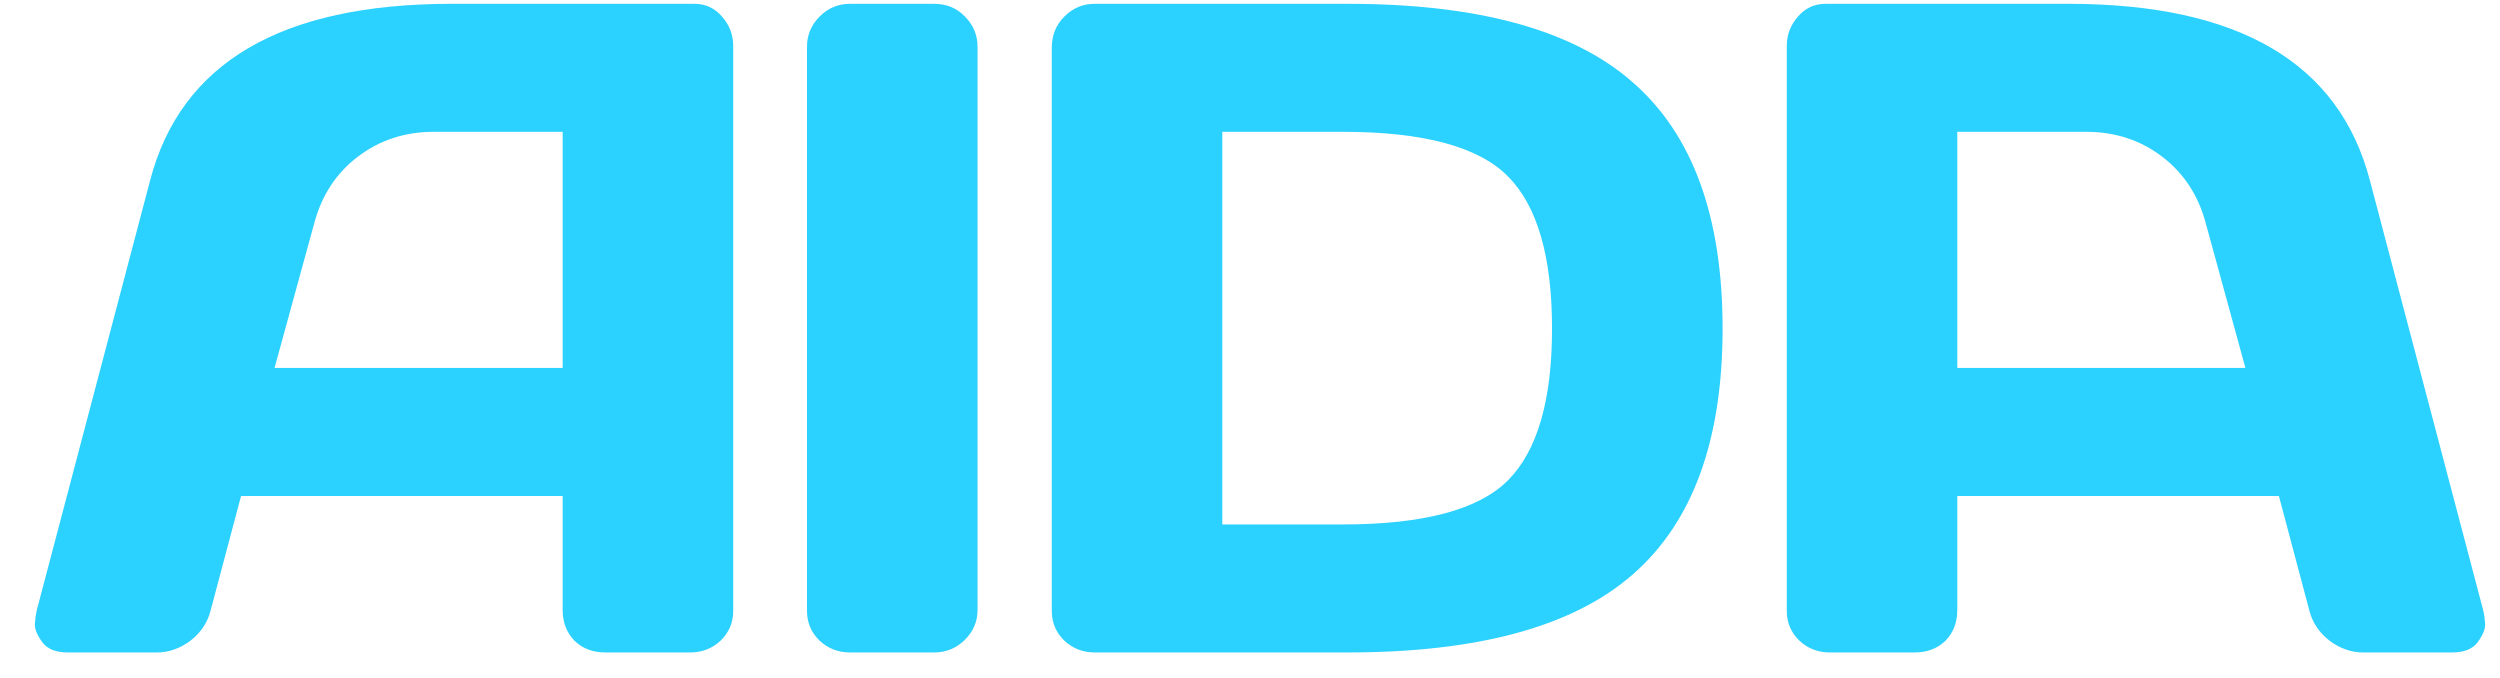
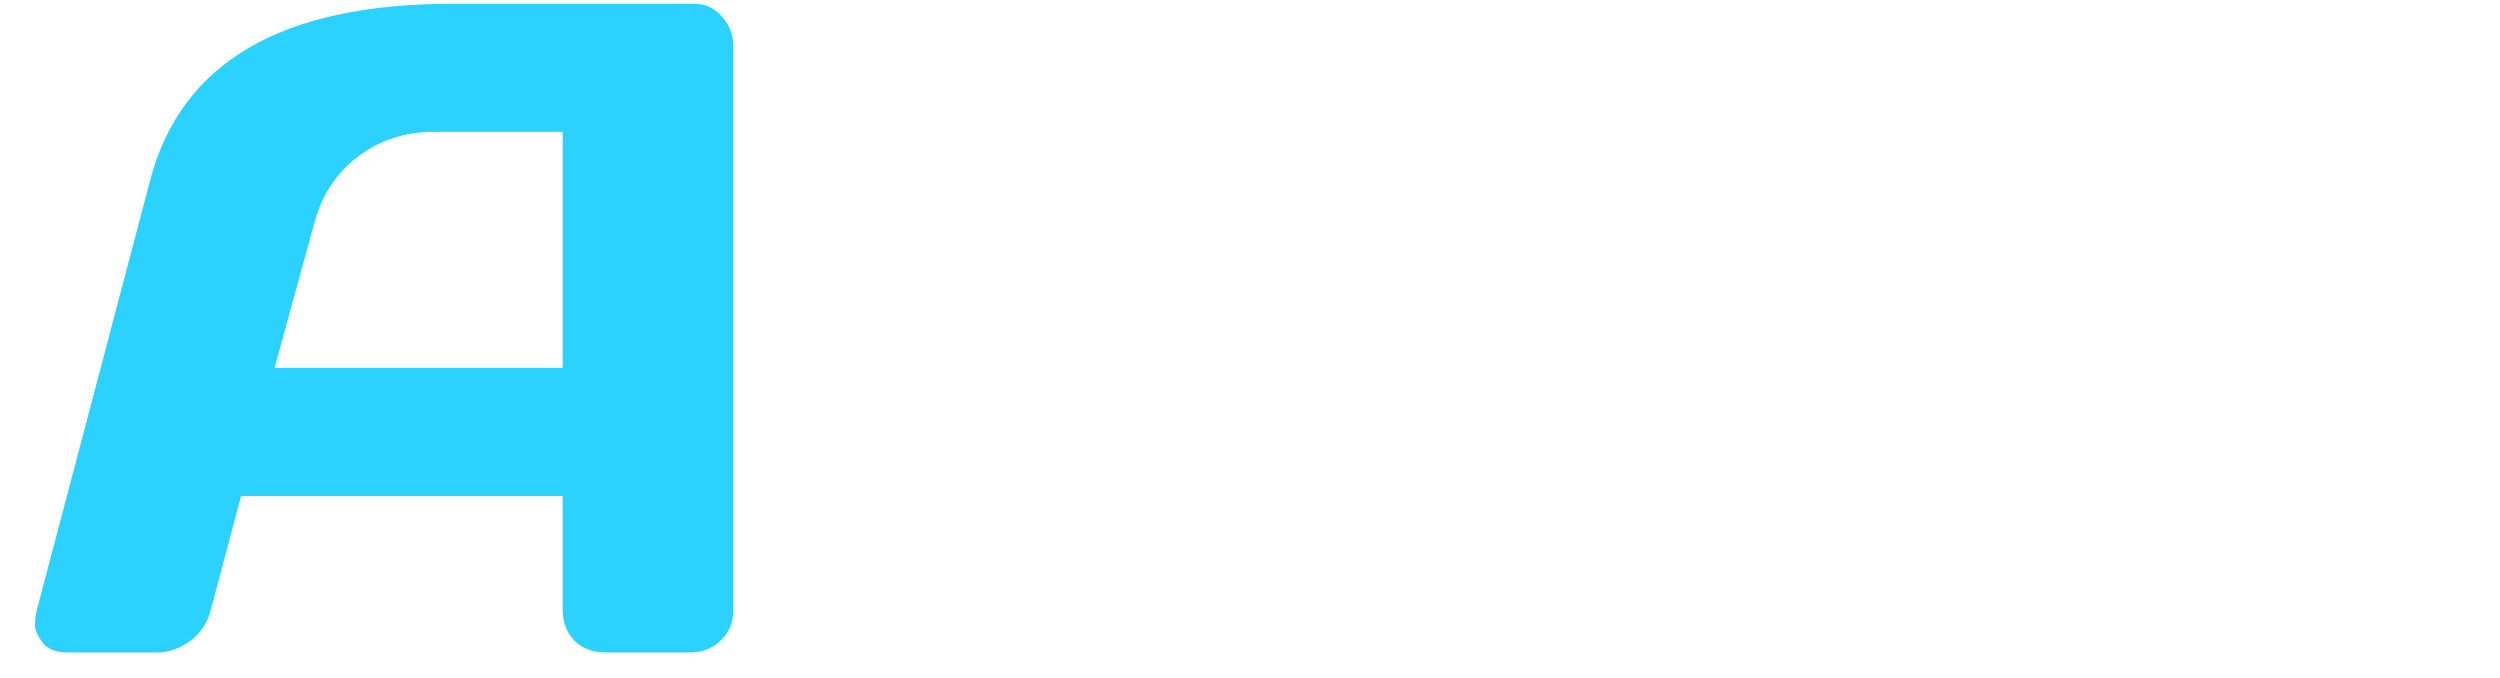
<svg xmlns="http://www.w3.org/2000/svg" width="59" height="16" viewBox="0 0 59 16" fill="none">
-   <path d="M58.607 14.416L55.928 4.253C55.202 1.485 52.839 0.097 48.84 0.09H43.086C42.822 0.09 42.605 0.19 42.434 0.389C42.257 0.588 42.168 0.82 42.168 1.083V14.416C42.168 14.694 42.267 14.928 42.467 15.121C42.666 15.306 42.904 15.398 43.182 15.398H45.189C45.48 15.398 45.722 15.306 45.915 15.121C46.1 14.928 46.192 14.687 46.192 14.395V11.705H53.782L54.497 14.395C54.569 14.687 54.729 14.928 54.978 15.121C55.227 15.306 55.49 15.398 55.768 15.398H57.871C58.148 15.398 58.347 15.32 58.468 15.163C58.589 15 58.65 14.857 58.65 14.736C58.643 14.615 58.629 14.509 58.607 14.416ZM52.992 8.684H46.192V3.111H49.234C49.918 3.111 50.516 3.307 51.028 3.698C51.533 4.083 51.875 4.602 52.053 5.257L52.992 8.684Z" fill="#2BD1FF" />
-   <path d="M24.822 14.416V1.126C24.822 0.834 24.921 0.588 25.12 0.389C25.32 0.19 25.558 0.09 25.836 0.09H31.803C34.892 0.09 37.137 0.709 38.539 1.948C39.948 3.179 40.653 5.115 40.653 7.755C40.653 10.388 39.948 12.32 38.539 13.551C37.137 14.783 34.892 15.398 31.803 15.398H25.836C25.558 15.398 25.32 15.306 25.12 15.121C24.921 14.928 24.822 14.694 24.822 14.416ZM28.846 12.377H31.686C33.6 12.377 34.902 12.028 35.593 11.331C36.283 10.634 36.628 9.442 36.628 7.755C36.628 6.061 36.283 4.866 35.593 4.168C34.902 3.464 33.6 3.111 31.686 3.111H28.846V12.377Z" fill="#2BD1FF" />
-   <path d="M19.045 14.416V1.104C19.045 0.827 19.145 0.588 19.344 0.389C19.543 0.19 19.782 0.09 20.059 0.09H22.045C22.337 0.09 22.579 0.19 22.771 0.389C22.97 0.588 23.07 0.827 23.07 1.104V14.395C23.07 14.672 22.966 14.911 22.76 15.11C22.561 15.302 22.322 15.398 22.045 15.398H20.059C19.782 15.398 19.543 15.306 19.344 15.121C19.145 14.928 19.045 14.694 19.045 14.416Z" fill="#2BD1FF" />
  <path d="M0.864 14.416L3.544 4.253C4.27 1.485 6.632 0.097 10.632 0.09H16.386C16.649 0.09 16.866 0.19 17.037 0.389C17.215 0.588 17.304 0.82 17.304 1.083V14.416C17.304 14.694 17.204 14.928 17.005 15.121C16.806 15.306 16.567 15.398 16.29 15.398H14.283C13.991 15.398 13.749 15.306 13.557 15.121C13.372 14.928 13.279 14.687 13.279 14.395V11.705H5.689L4.974 14.395C4.903 14.687 4.743 14.928 4.494 15.121C4.245 15.306 3.981 15.398 3.704 15.398H1.601C1.323 15.398 1.124 15.32 1.003 15.163C0.882 15 0.822 14.857 0.822 14.736C0.829 14.615 0.843 14.509 0.864 14.416ZM6.479 8.684H13.279V3.111H10.237C9.554 3.111 8.956 3.307 8.444 3.698C7.938 4.083 7.597 4.602 7.419 5.257L6.479 8.684Z" fill="#2BD1FF" />
</svg>